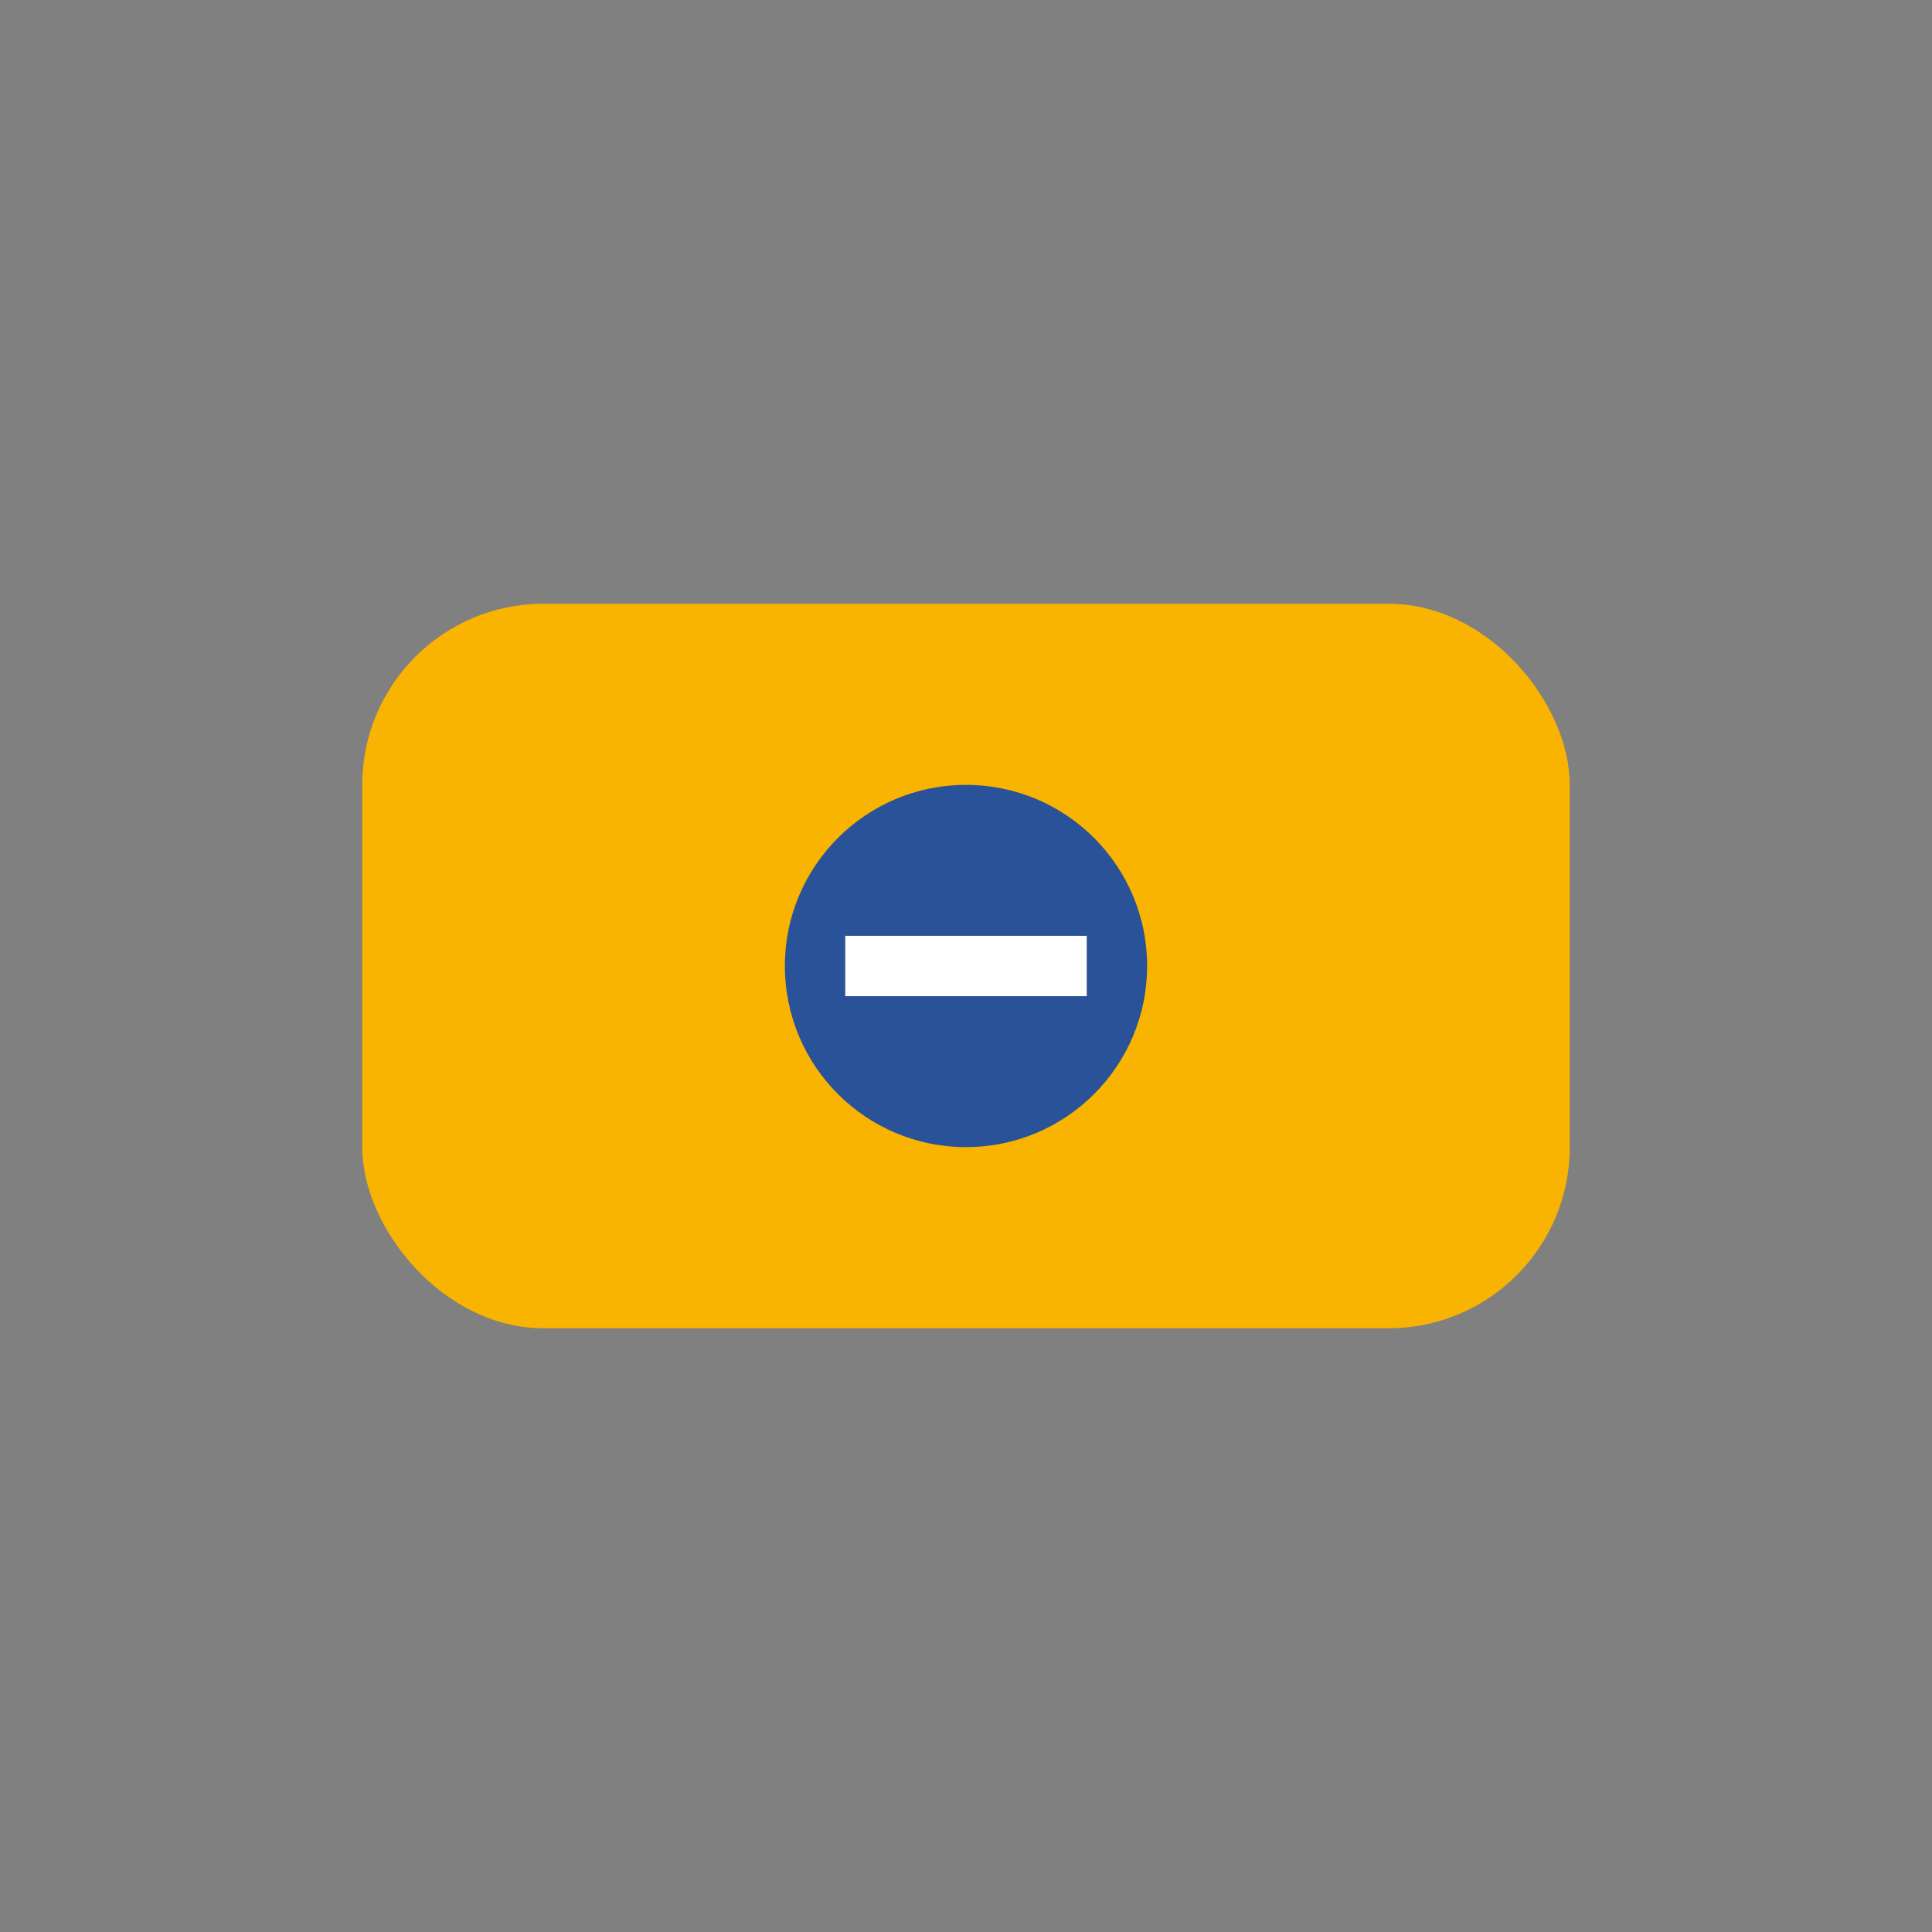
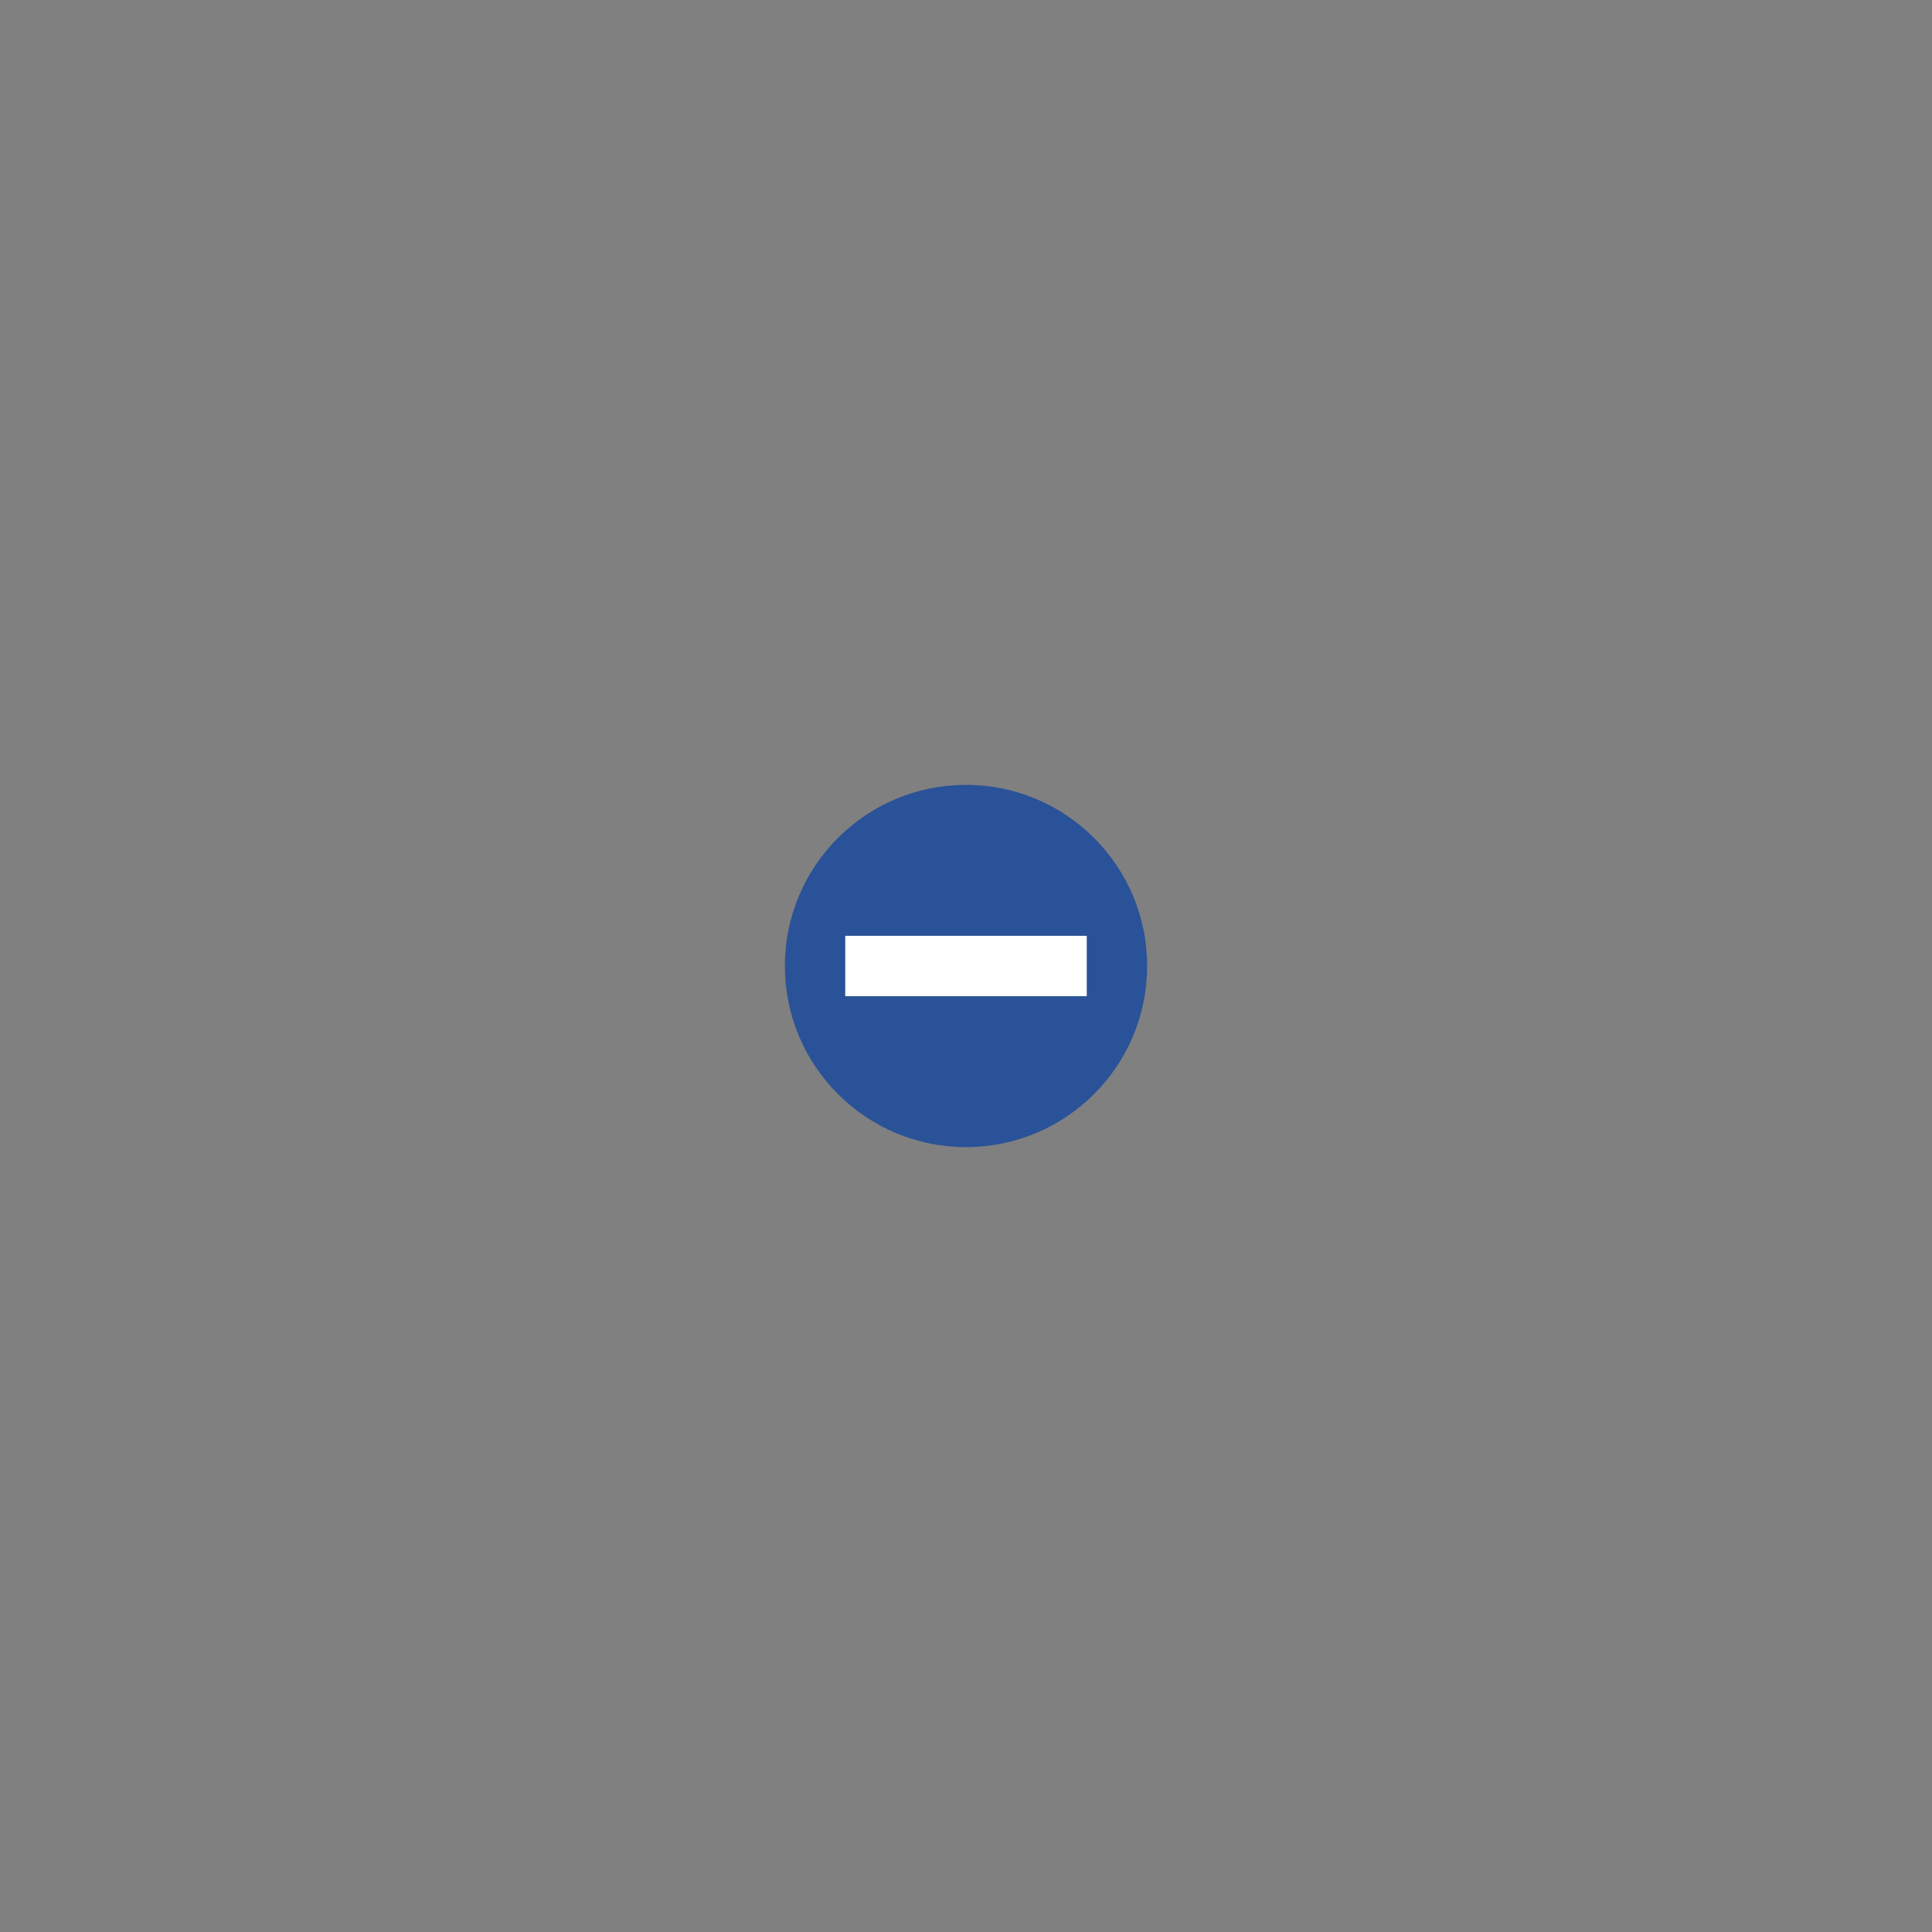
<svg xmlns="http://www.w3.org/2000/svg" width="32" height="32" viewBox="0 0 32 32">
  <rect x="0" y="0" width="32" height="32" fill="#808080" stroke="none" />
-   <rect x="6" y="10" width="20" height="12" rx="3" fill="#F8B400" />
  <circle cx="16" cy="16" r="3" fill="#2A5298" />
  <path d="M14 16h4" stroke="#FFF" stroke-width="1" />
</svg>